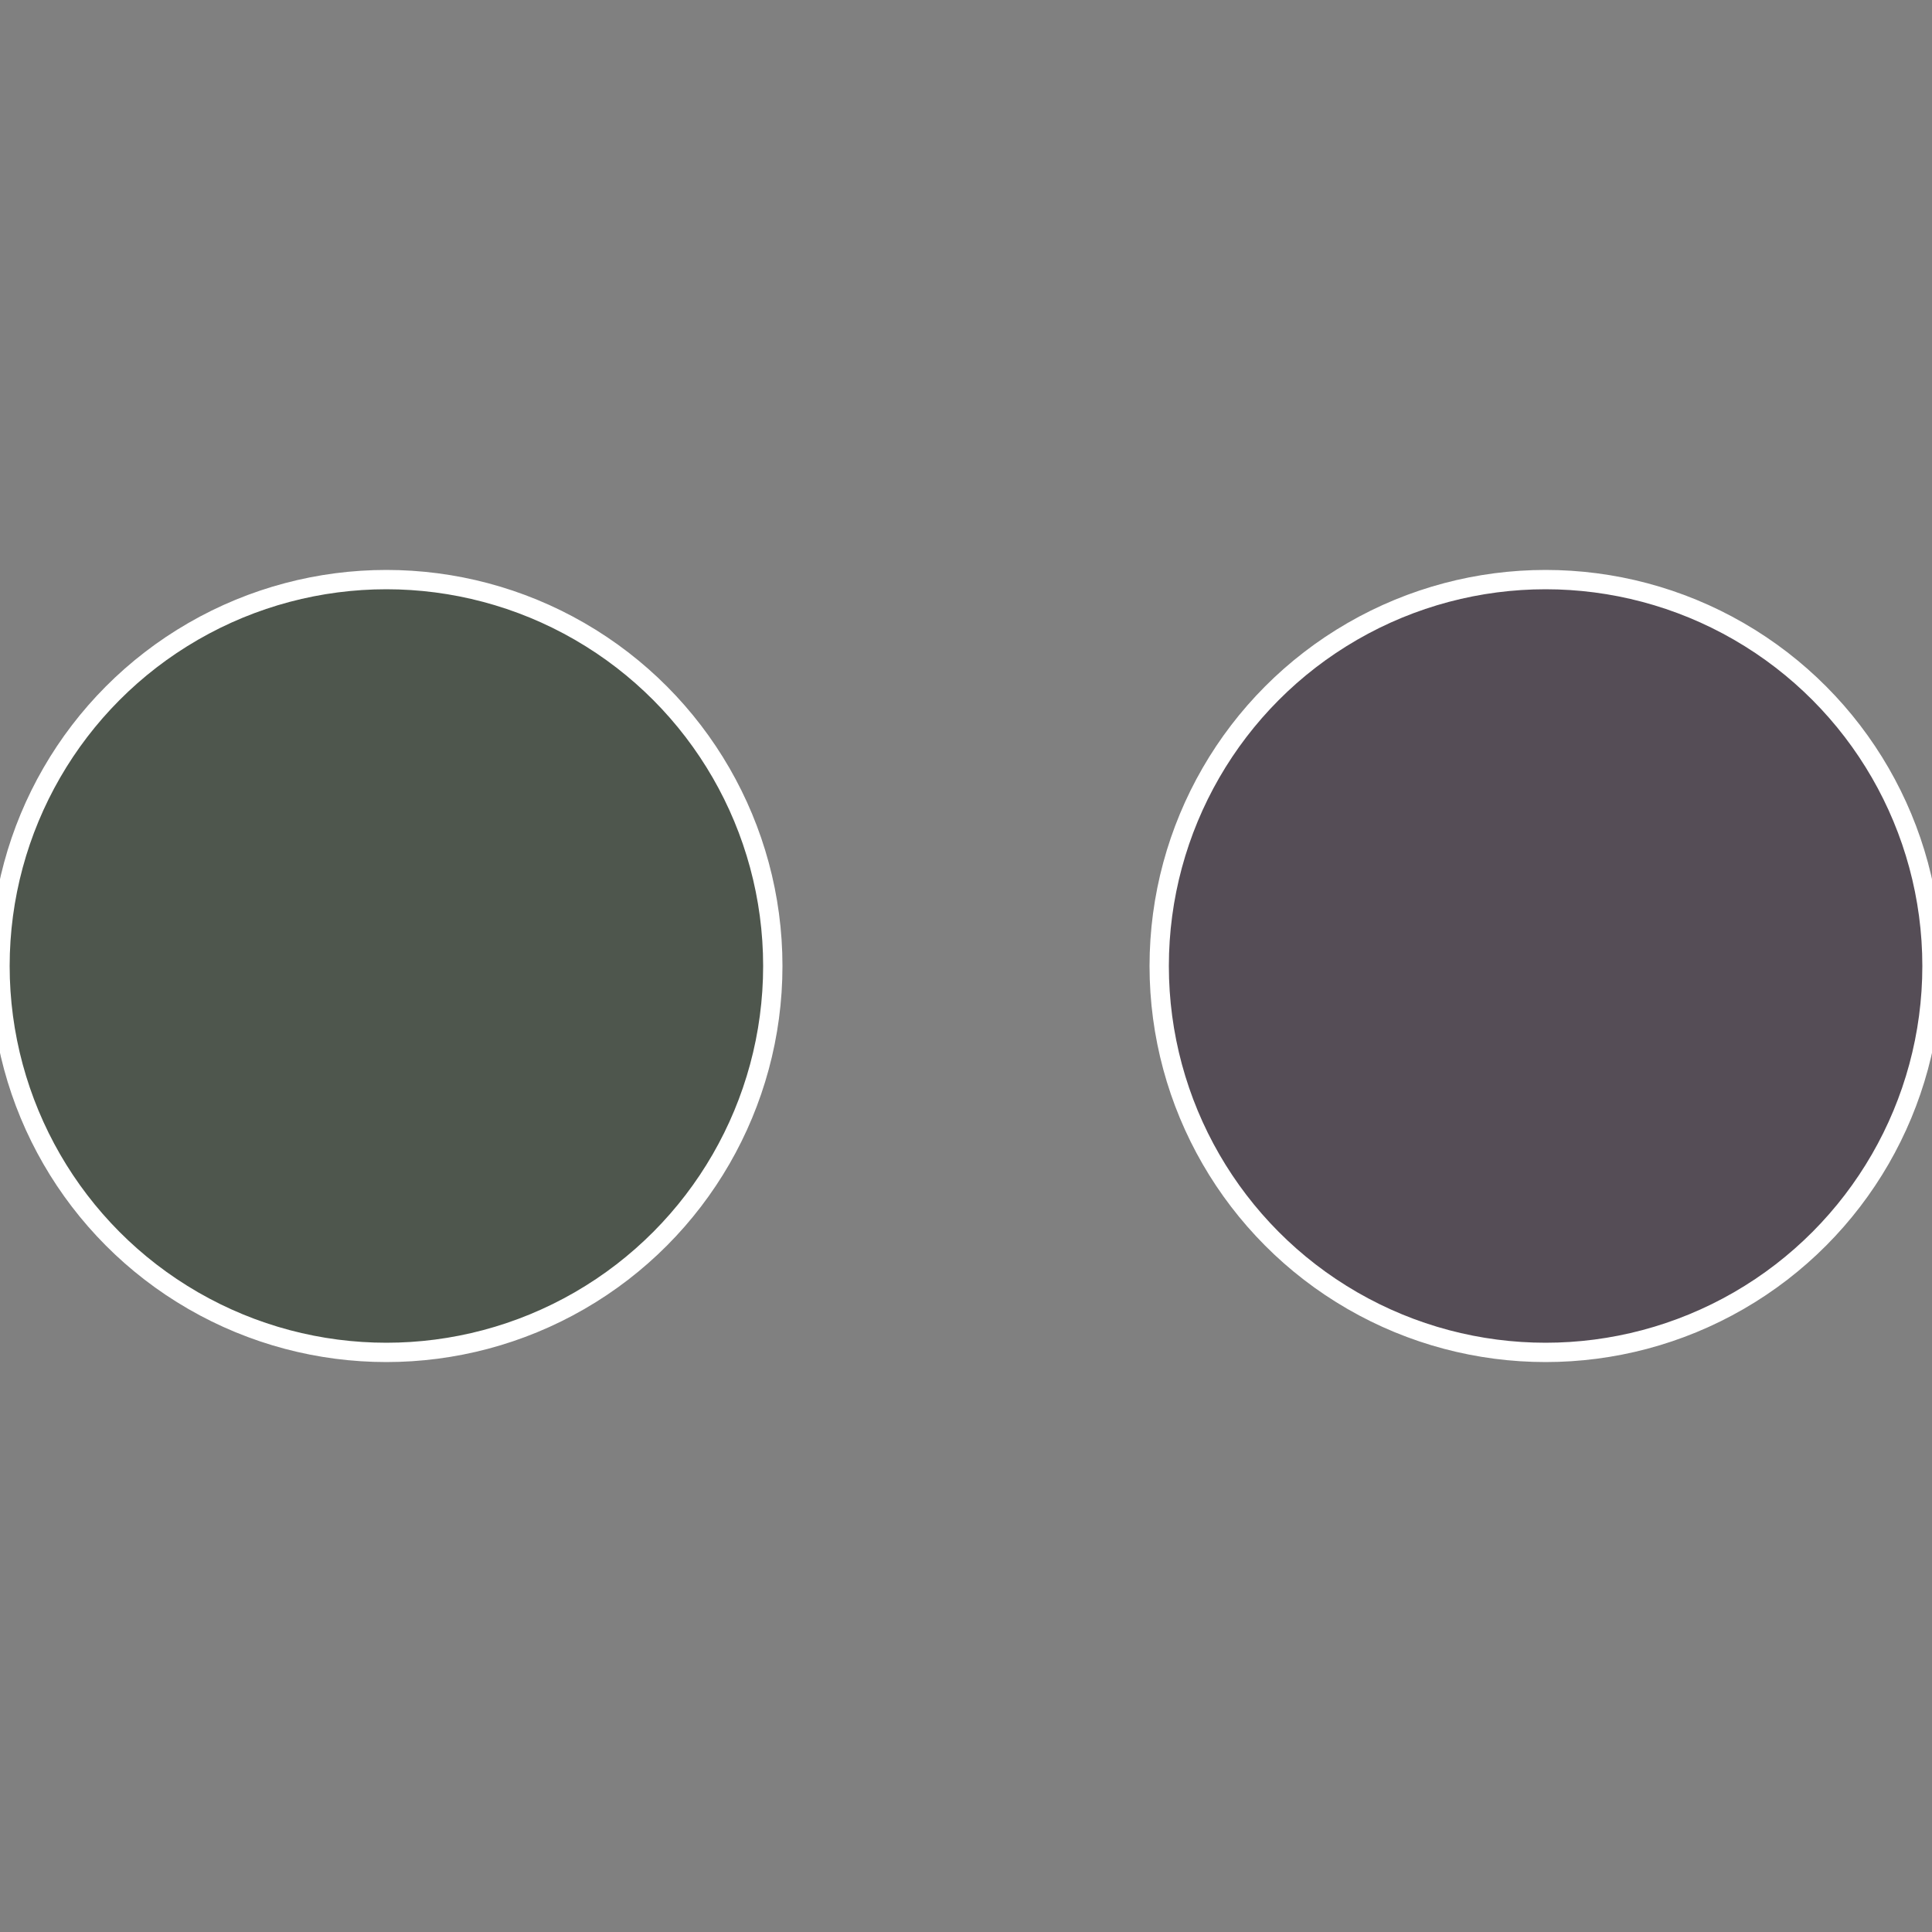
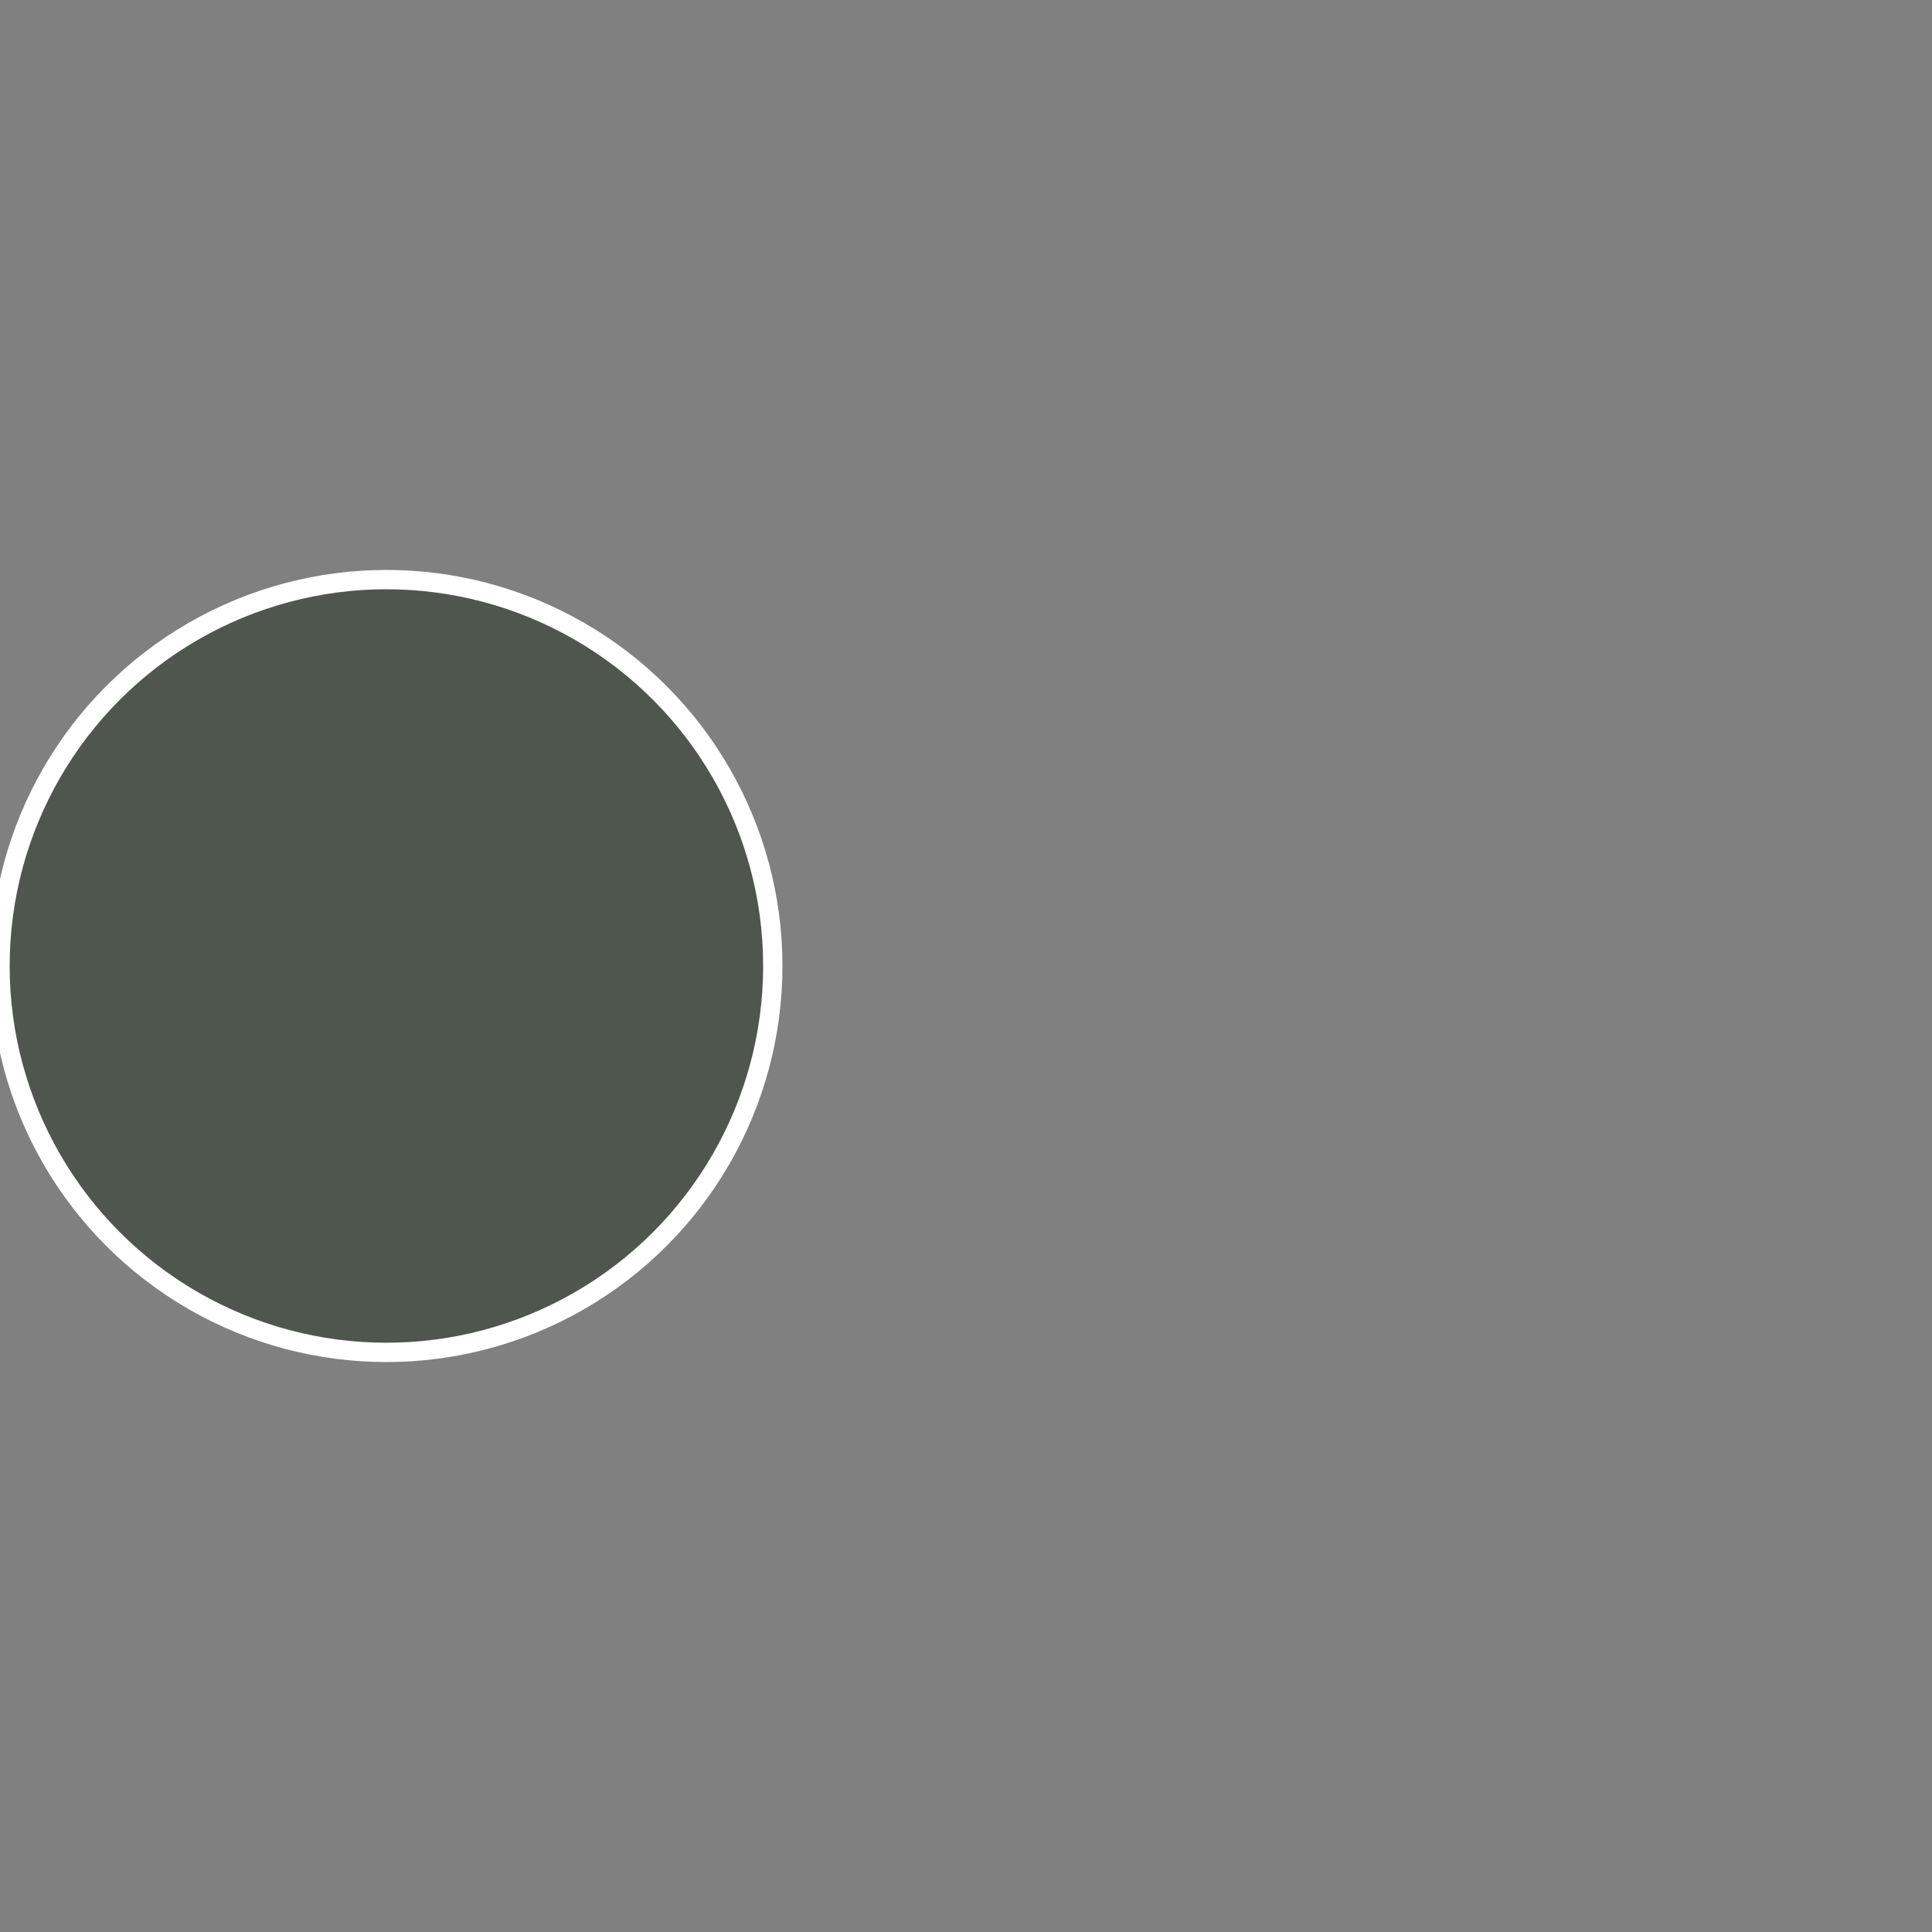
<svg xmlns="http://www.w3.org/2000/svg" width="500" height="500" viewBox="-1 -1 2 2">
  <rect x="-1" y="-1" width="2" height="2" fill="#808080" stroke="none" />
-   <circle cx="0.6" cy="0" r="0.4" fill="#554d56" stroke="#fff" stroke-width="1%" />
  <circle cx="-0.6" cy="7.3478807948841E-17" r="0.4" fill="#4e564d" stroke="#fff" stroke-width="1%" />
</svg>